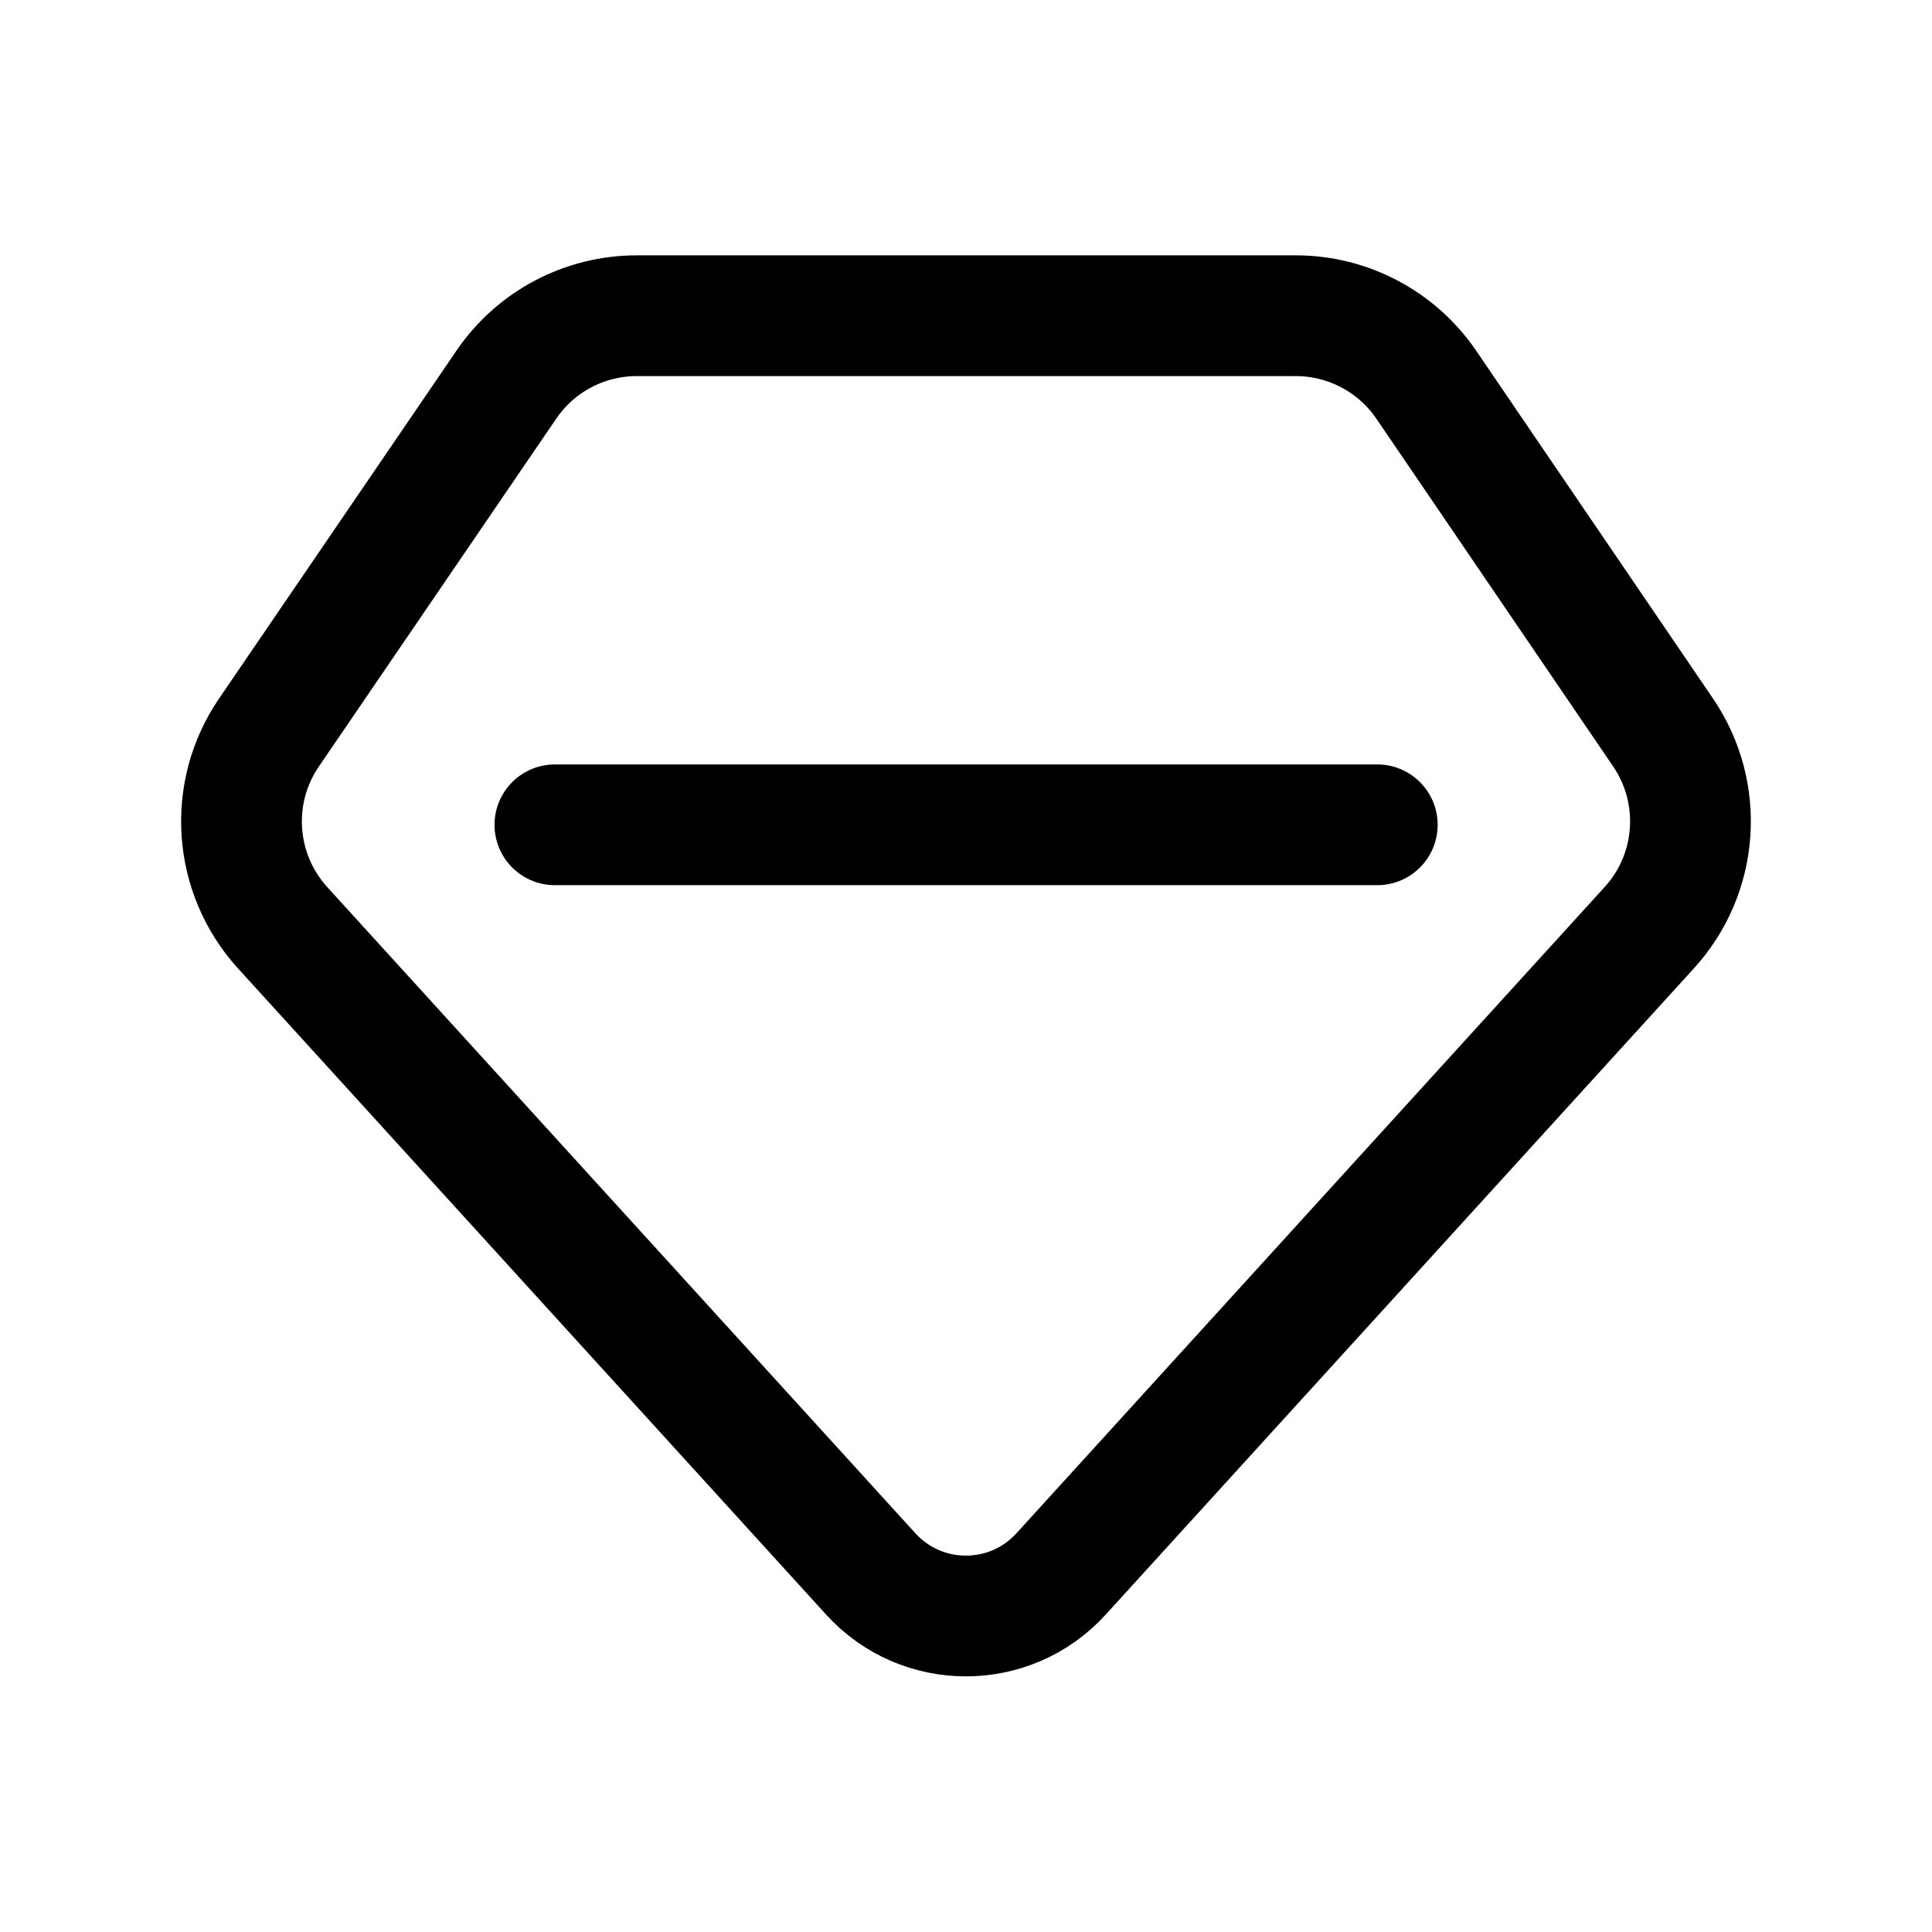
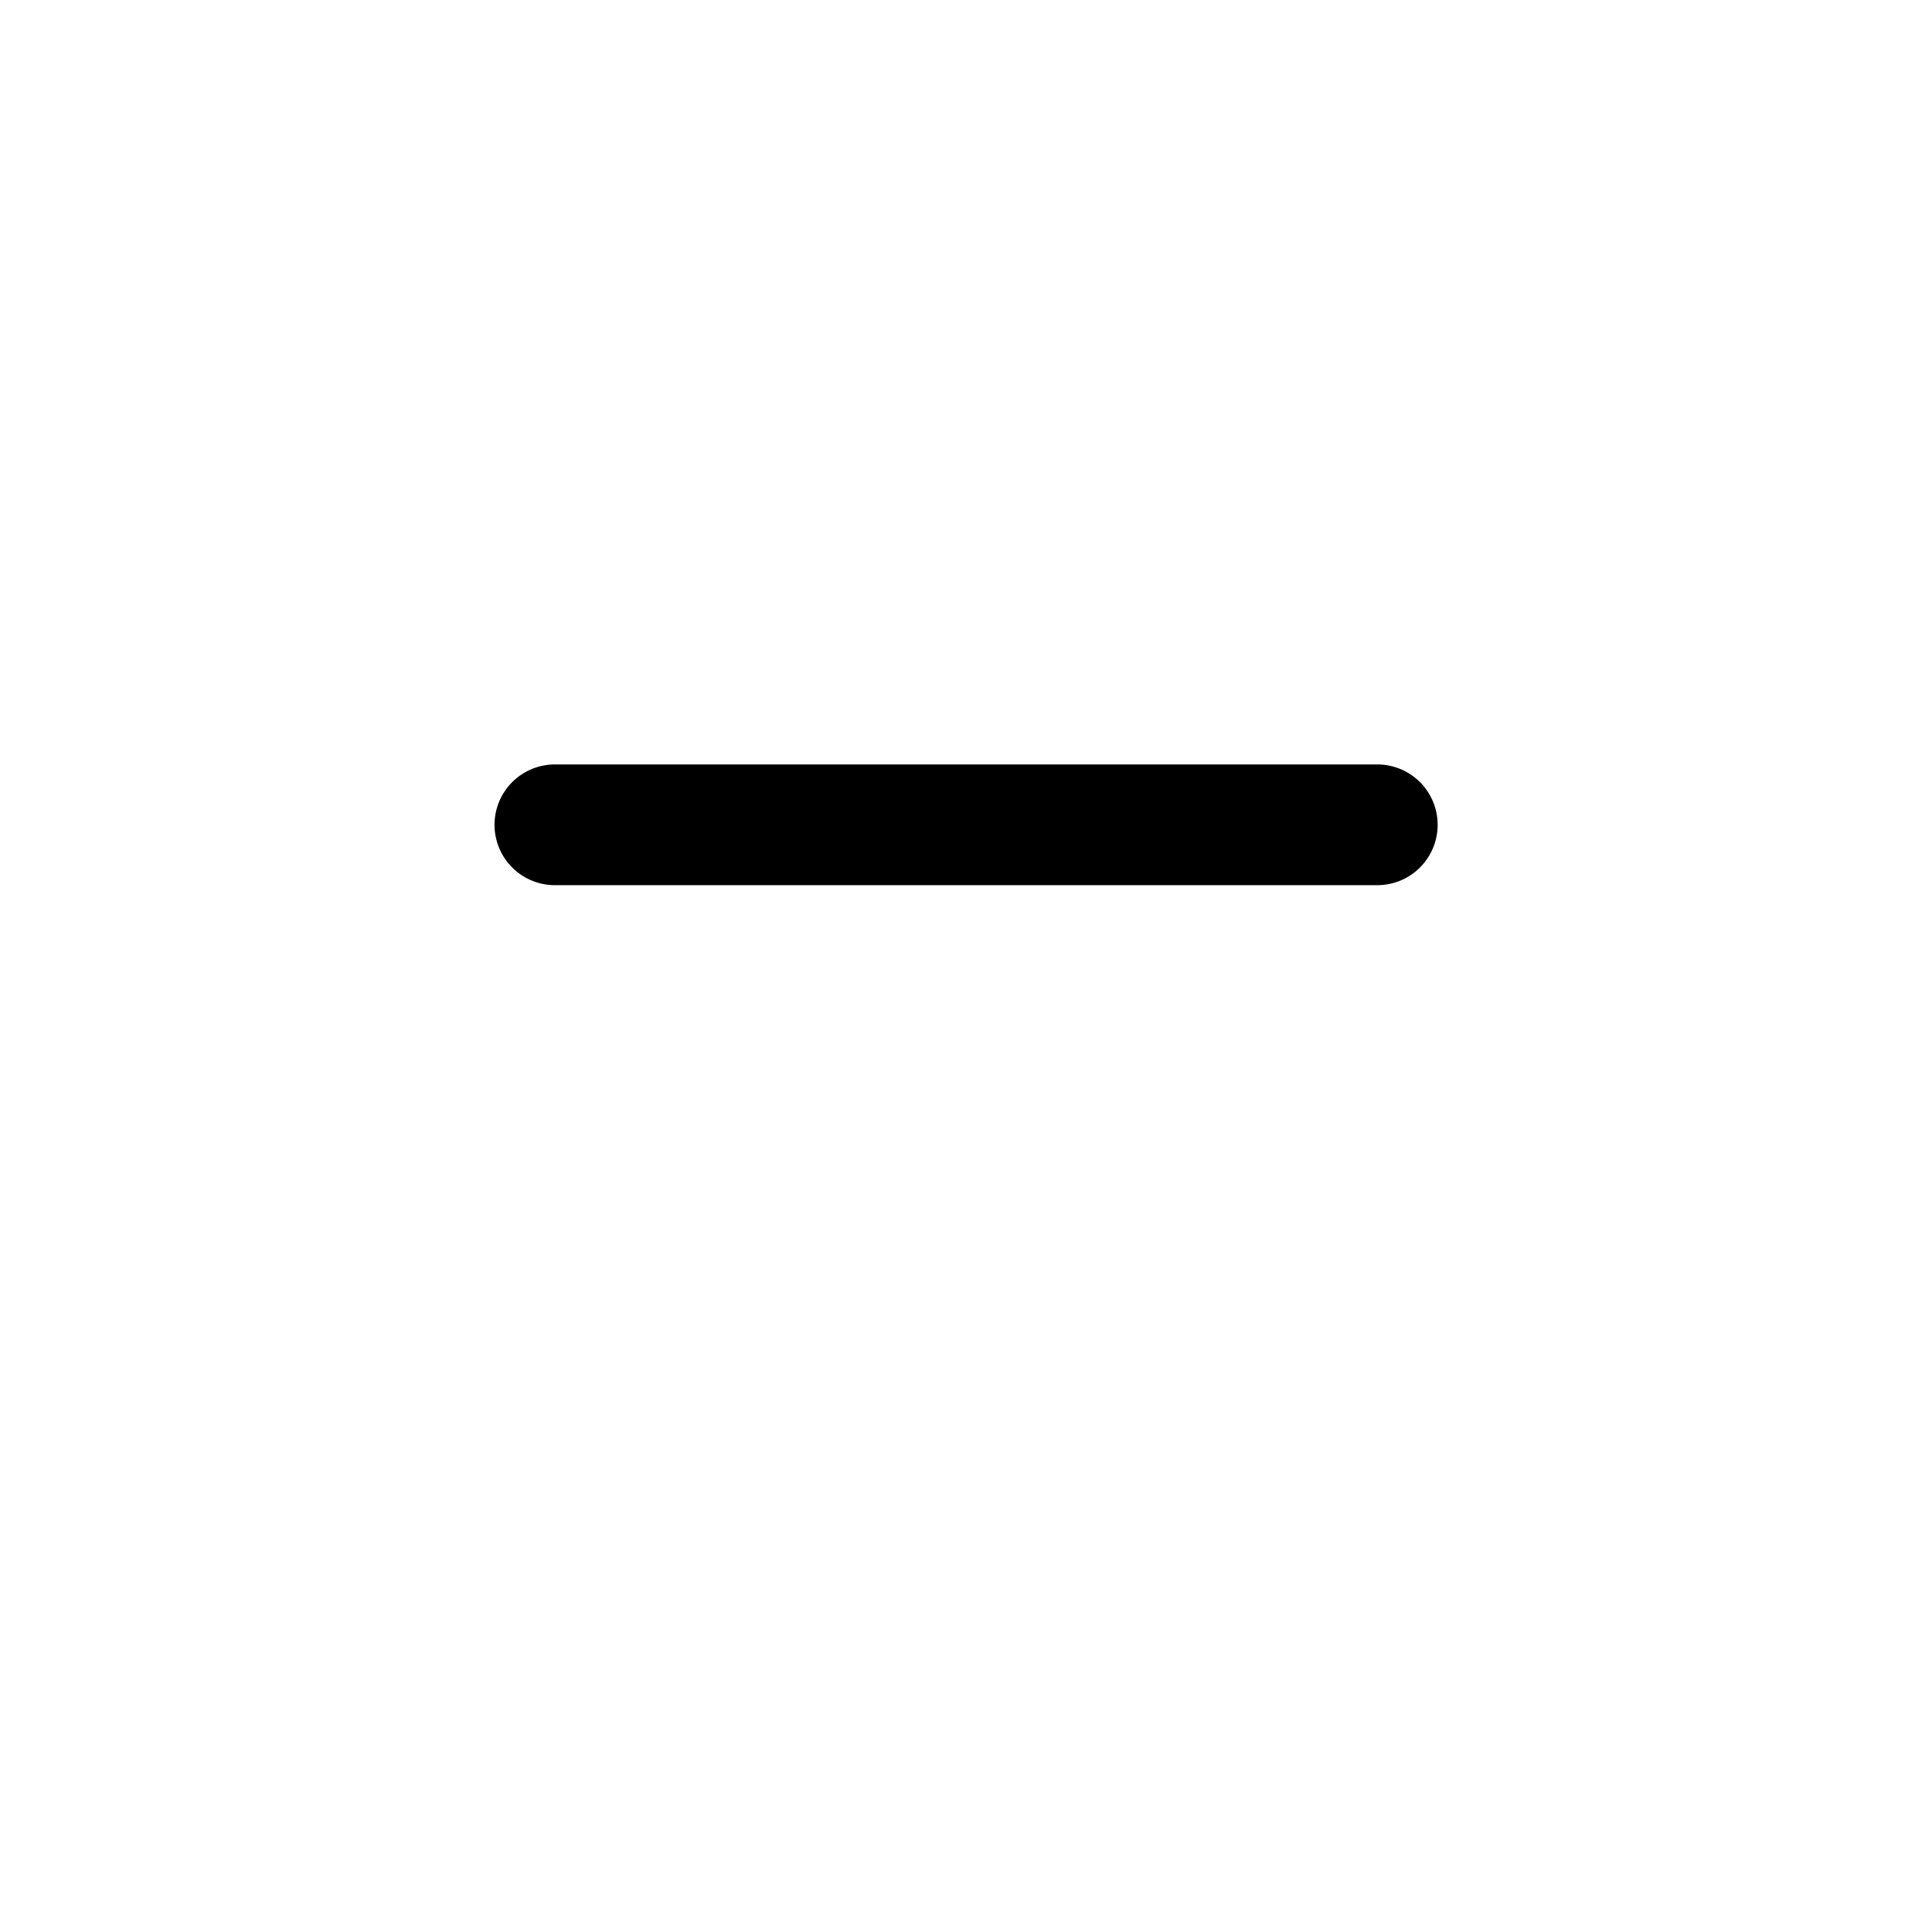
<svg xmlns="http://www.w3.org/2000/svg" width="24" height="24" viewBox="0 0 24 24" fill="none">
  <path d="M6.893 10.246H17.109" stroke="#000000" stroke-width="1.5" stroke-linecap="round" stroke-linejoin="round" />
-   <path fill-rule="evenodd" clip-rule="evenodd" d="M10.816 19.551L3.51 11.524C2.9 10.852 2.829 9.849 3.341 9.1L6.291 4.777C6.656 4.242 7.262 3.922 7.91 3.922H16.097C16.745 3.922 17.352 4.243 17.717 4.778L20.66 9.1C21.17 9.85 21.1 10.852 20.489 11.523L13.182 19.551C12.548 20.249 11.45 20.249 10.816 19.551Z" stroke="#000000" stroke-width="1.5" stroke-linecap="round" stroke-linejoin="round" />
</svg>